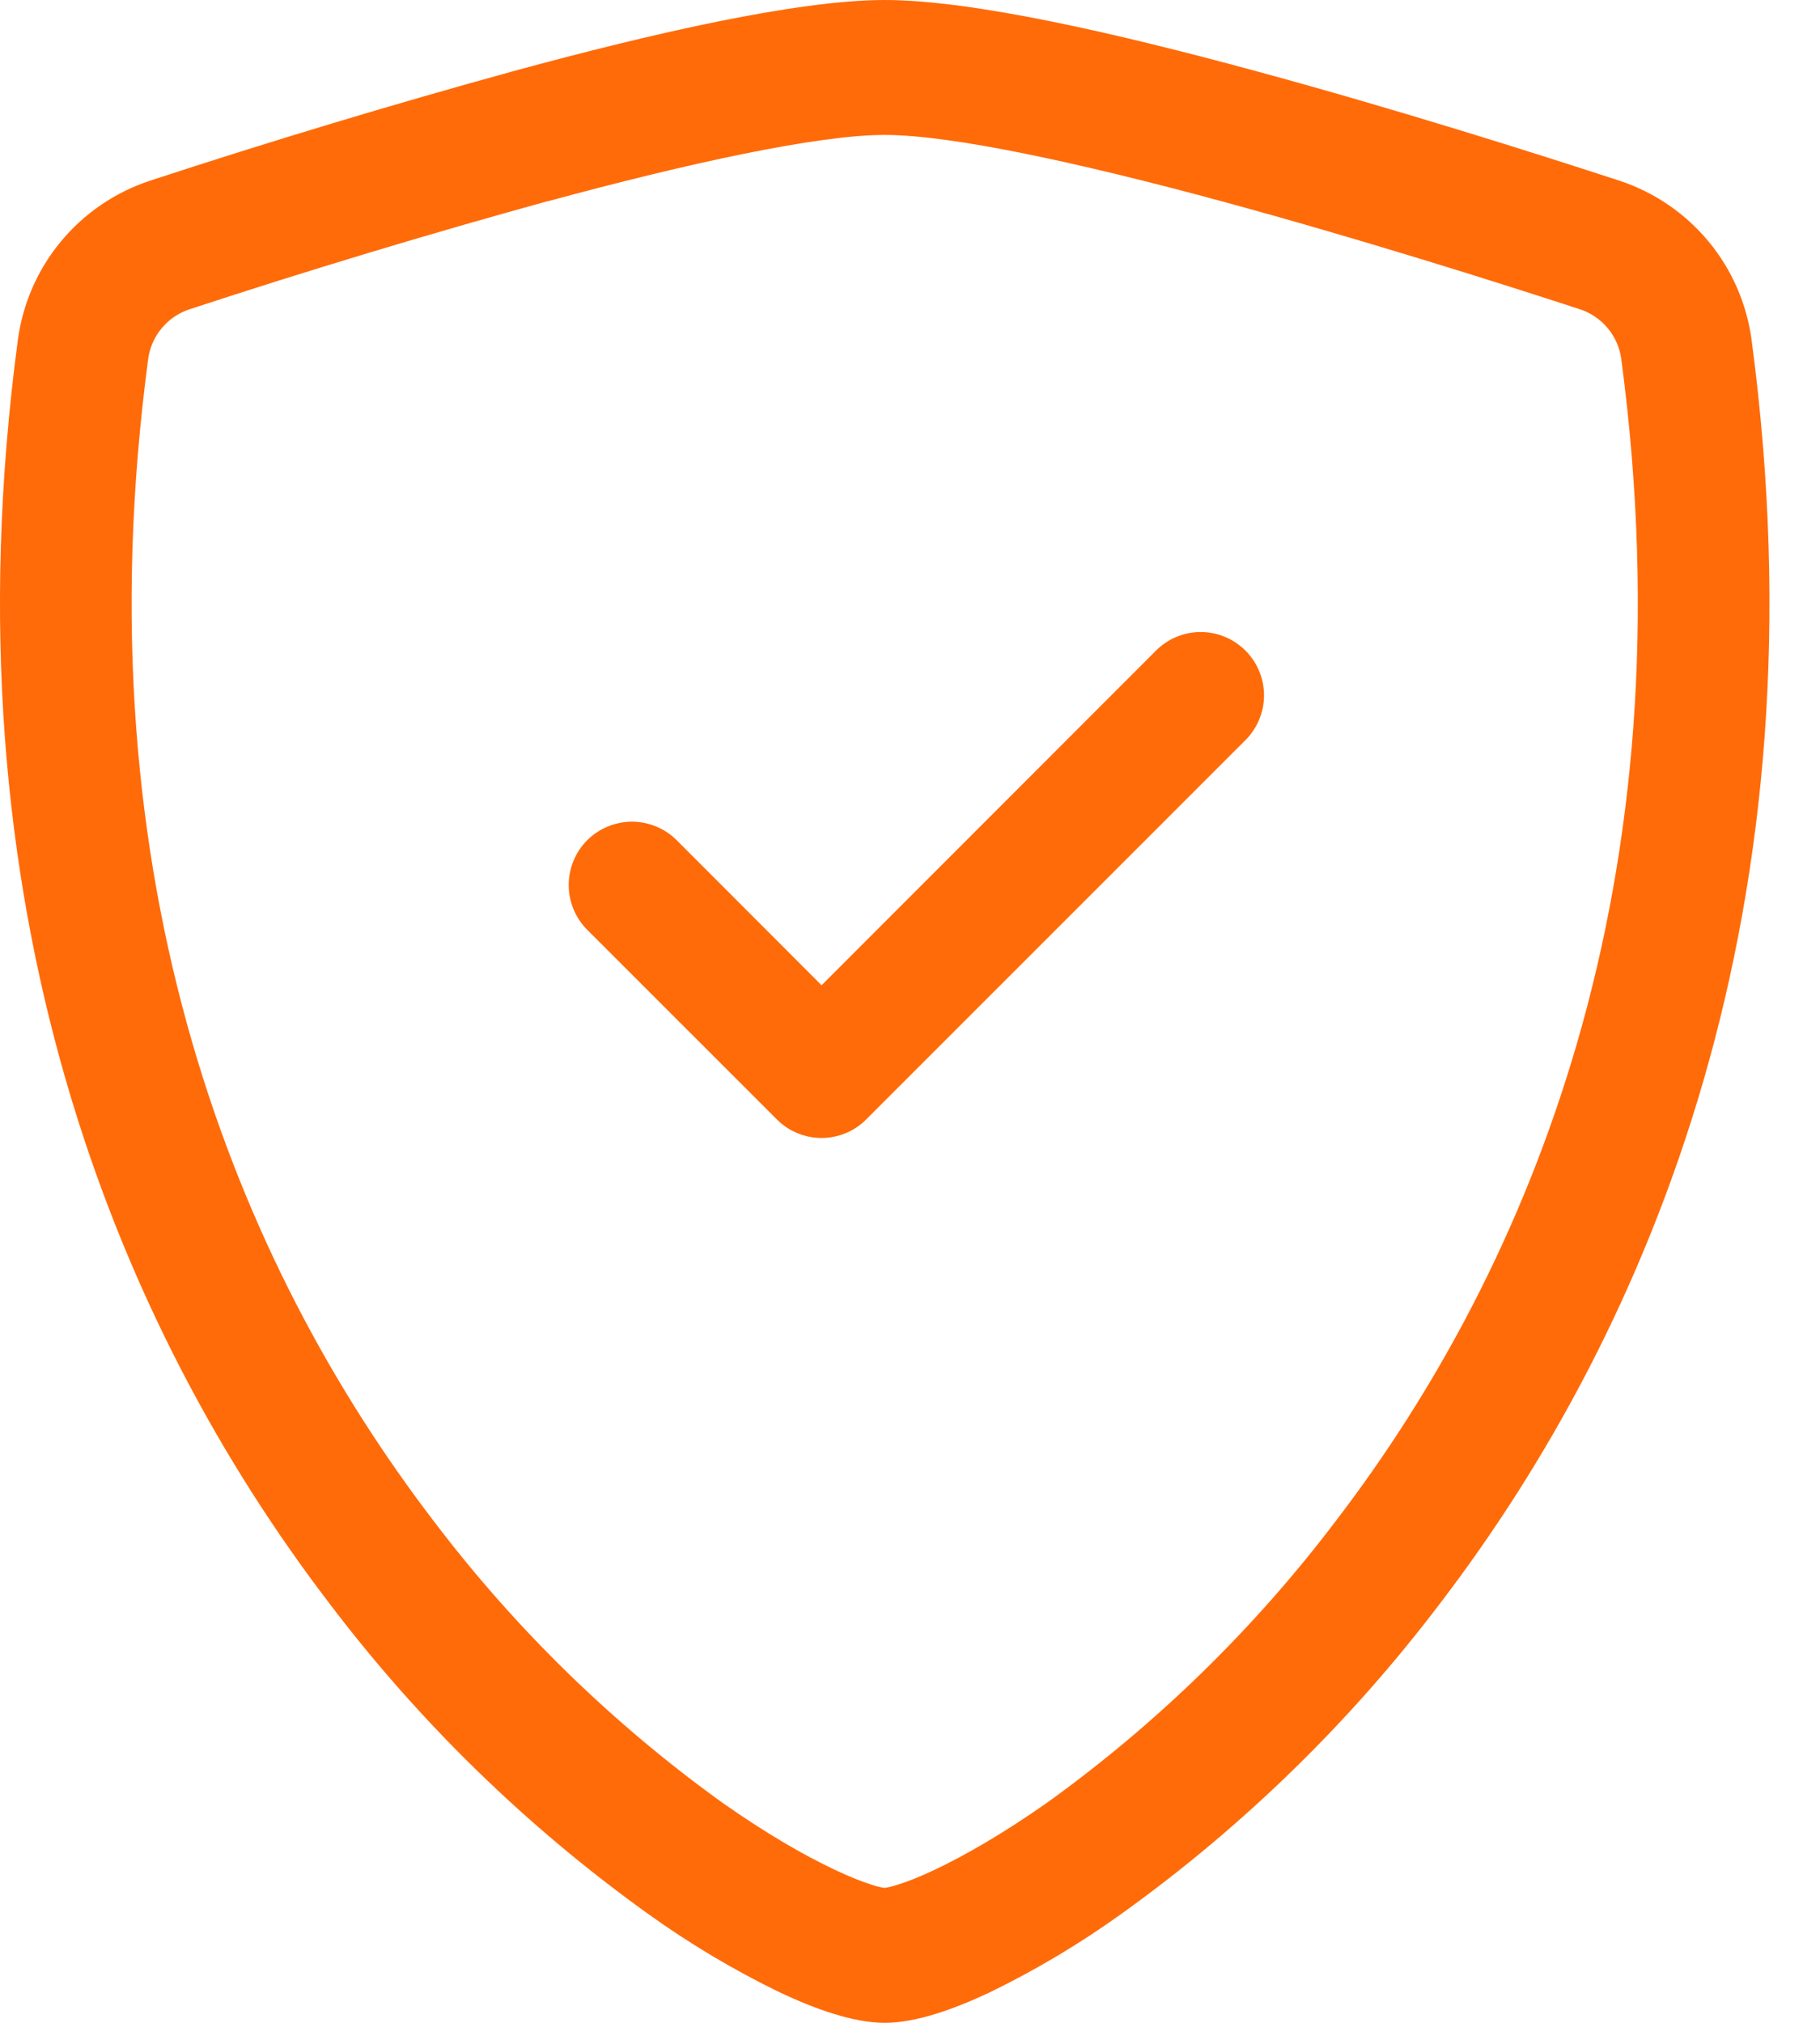
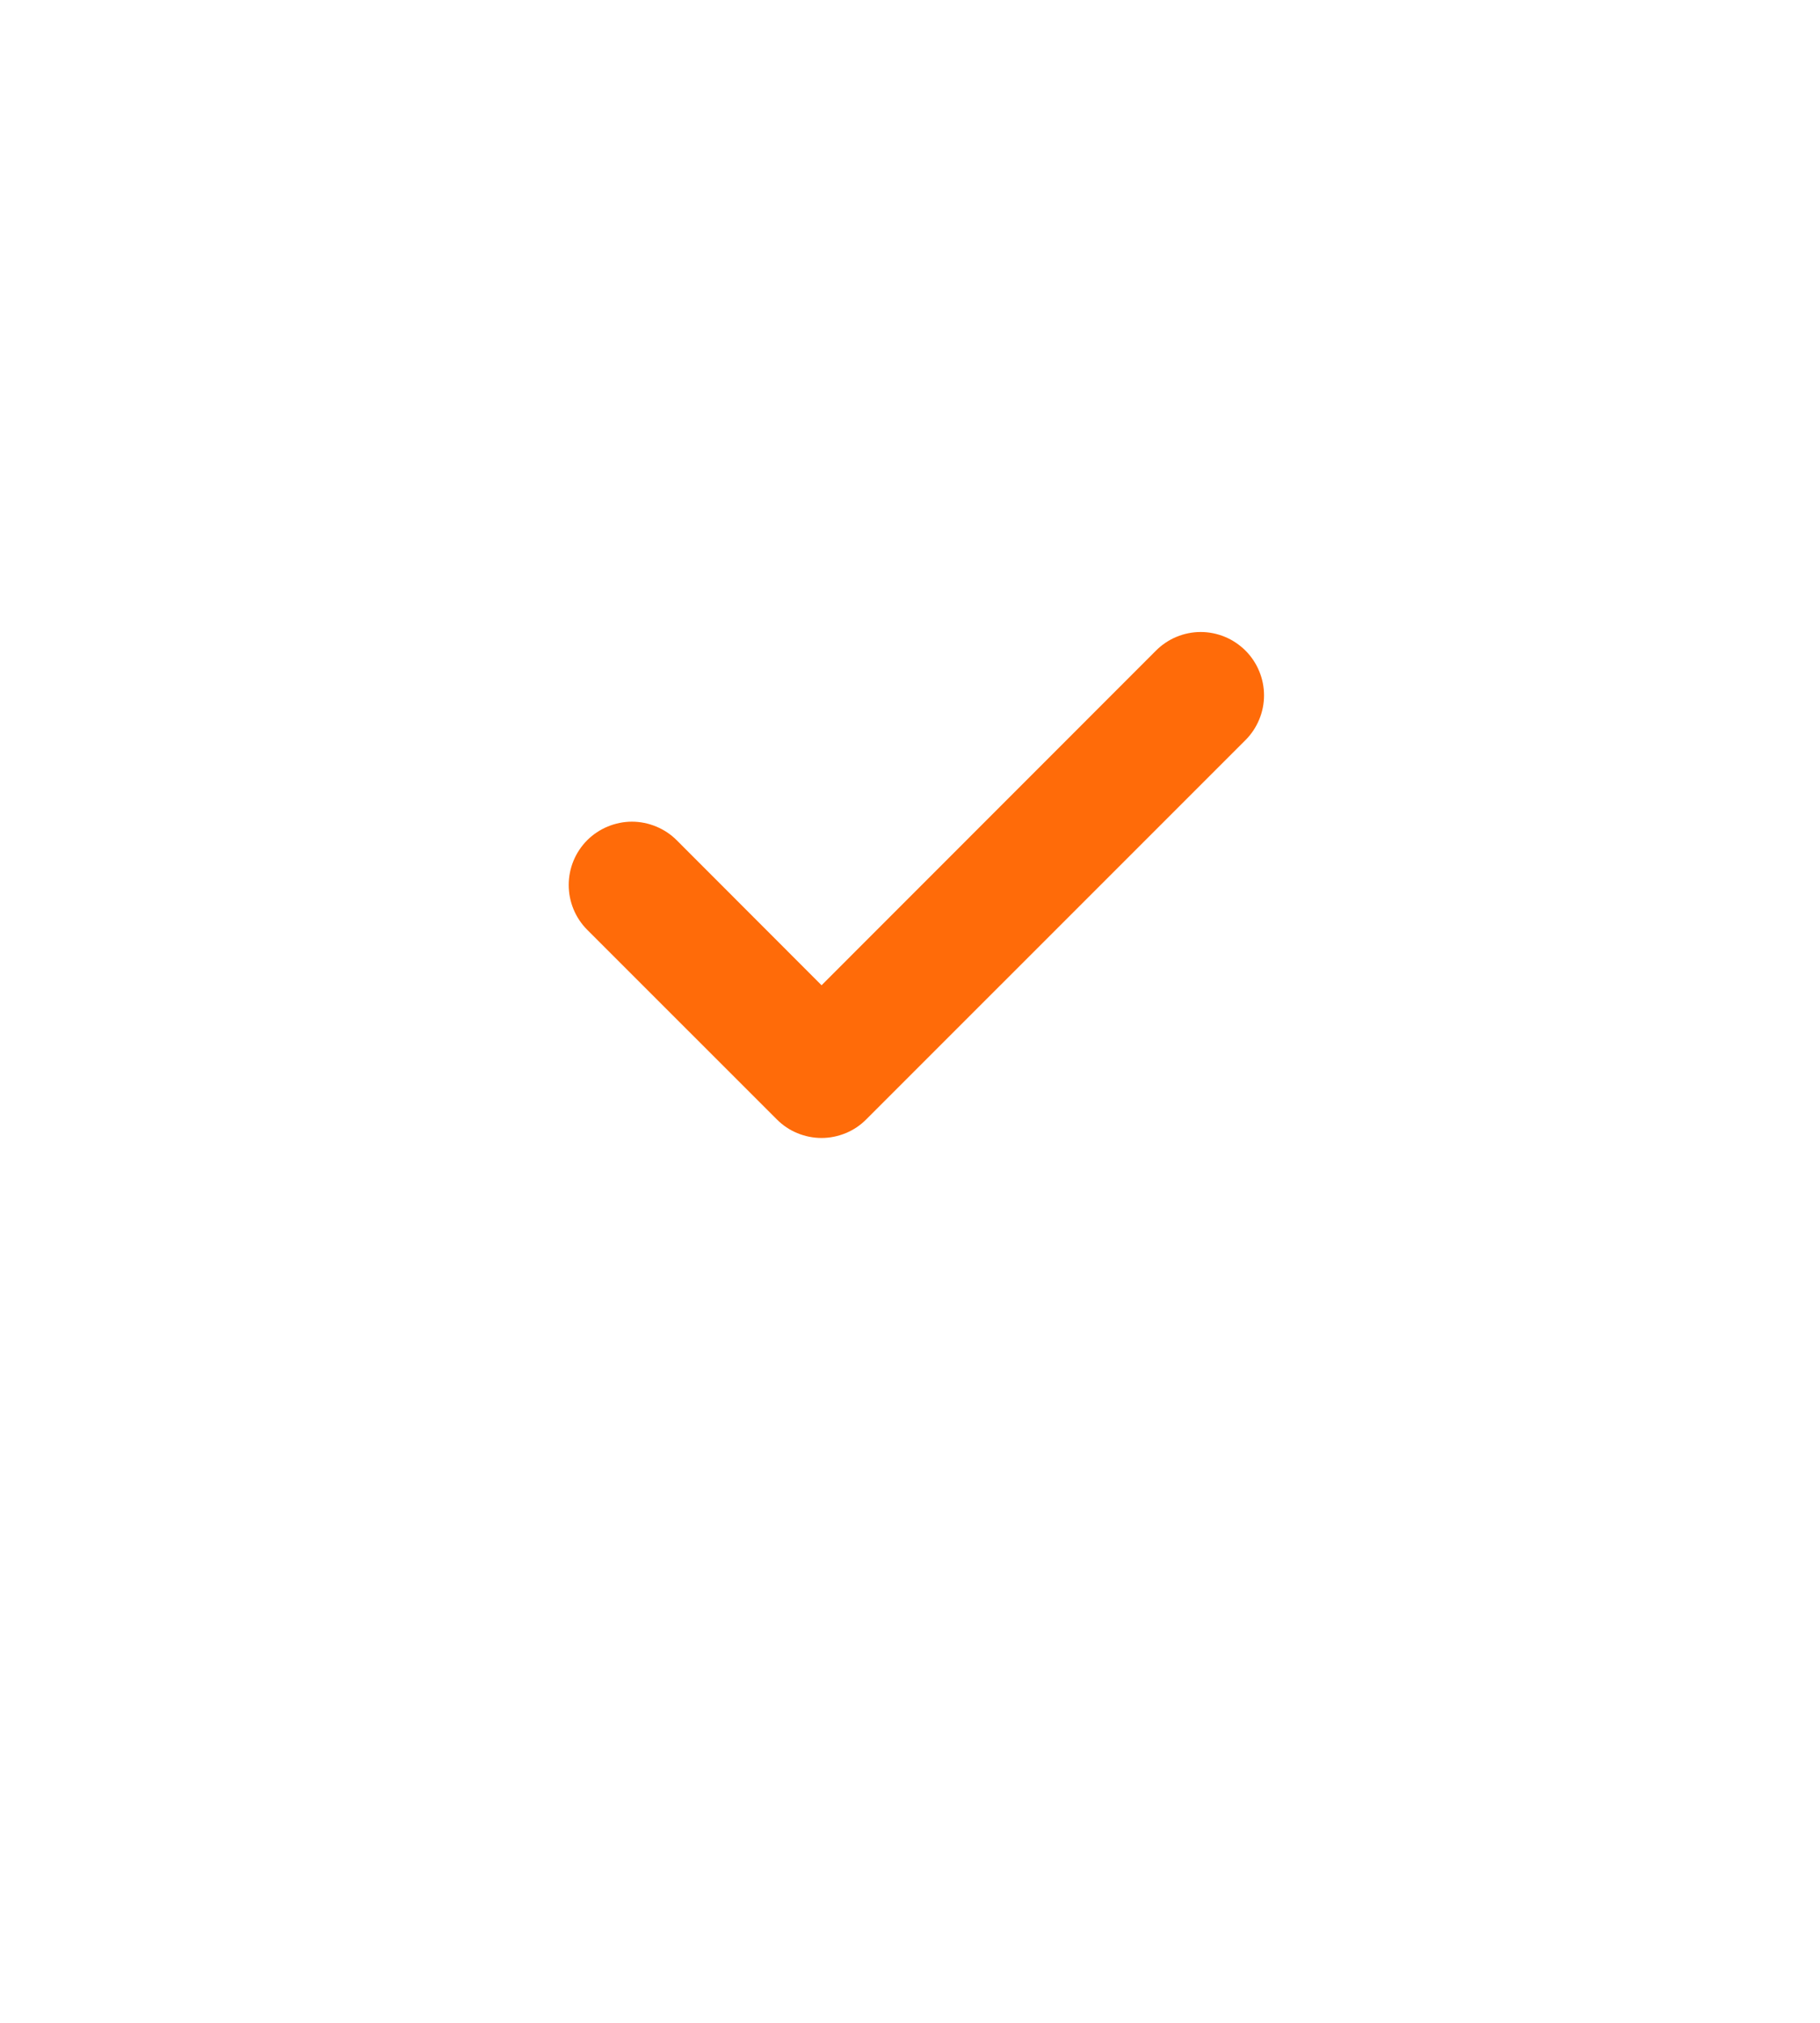
<svg xmlns="http://www.w3.org/2000/svg" fill="none" viewBox="0 0 27 30" height="30" width="27">
-   <path fill="#FF6B09" d="M8.134 2.981C6.348 3.473 4.574 4.009 2.814 4.586C2.654 4.638 2.511 4.734 2.402 4.864C2.293 4.993 2.223 5.15 2.199 5.317C1.161 13.112 3.561 18.799 6.424 22.545C7.636 24.147 9.081 25.558 10.712 26.732C11.361 27.189 11.934 27.519 12.386 27.731C12.611 27.838 12.795 27.909 12.936 27.953C12.997 27.974 13.06 27.99 13.125 27.999C13.189 27.989 13.251 27.973 13.312 27.953C13.455 27.909 13.639 27.838 13.864 27.731C14.314 27.519 14.889 27.188 15.538 26.732C17.169 25.558 18.614 24.147 19.826 22.545C22.689 18.801 25.089 13.112 24.051 5.317C24.027 5.15 23.957 4.993 23.848 4.864C23.739 4.734 23.596 4.638 23.436 4.586C22.215 4.187 20.154 3.536 18.116 2.983C16.035 2.419 14.121 2.001 13.125 2.001C12.131 2.001 10.215 2.419 8.134 2.983V2.981ZM7.635 1.05C9.669 0.497 11.831 0 13.125 0C14.419 0 16.581 0.497 18.615 1.05C20.696 1.613 22.794 2.278 24.028 2.681C24.544 2.852 25.001 3.164 25.348 3.583C25.694 4.001 25.915 4.509 25.986 5.048C27.103 13.442 24.51 19.663 21.364 23.779C20.03 25.539 18.439 27.09 16.644 28.378C16.024 28.824 15.367 29.216 14.679 29.55C14.154 29.797 13.59 30 13.125 30C12.66 30 12.098 29.797 11.571 29.55C10.883 29.216 10.226 28.824 9.606 28.378C7.811 27.09 6.22 25.539 4.886 23.779C1.74 19.663 -0.853 13.442 0.264 5.048C0.335 4.509 0.556 4.001 0.902 3.583C1.249 3.164 1.706 2.852 2.222 2.681C4.013 2.094 5.818 1.55 7.635 1.05Z" />
  <path fill="#FF6B09" d="M18.477 9.649C18.564 9.736 18.633 9.839 18.68 9.953C18.728 10.067 18.752 10.189 18.752 10.313C18.752 10.436 18.728 10.558 18.68 10.672C18.633 10.786 18.564 10.889 18.477 10.976L12.851 16.601C12.764 16.689 12.661 16.758 12.547 16.805C12.433 16.852 12.311 16.877 12.188 16.877C12.064 16.877 11.942 16.852 11.828 16.805C11.714 16.758 11.611 16.689 11.524 16.601L8.711 13.789C8.624 13.702 8.555 13.598 8.508 13.484C8.461 13.37 8.437 13.248 8.437 13.125C8.437 13.002 8.461 12.88 8.508 12.766C8.555 12.652 8.624 12.549 8.711 12.461C8.799 12.374 8.902 12.305 9.016 12.258C9.13 12.211 9.252 12.186 9.375 12.186C9.498 12.186 9.621 12.211 9.734 12.258C9.848 12.305 9.952 12.374 10.039 12.461L12.188 14.612L17.149 9.649C17.236 9.562 17.34 9.492 17.453 9.445C17.567 9.398 17.689 9.373 17.813 9.373C17.936 9.373 18.058 9.398 18.172 9.445C18.286 9.492 18.389 9.562 18.477 9.649Z" />
</svg>